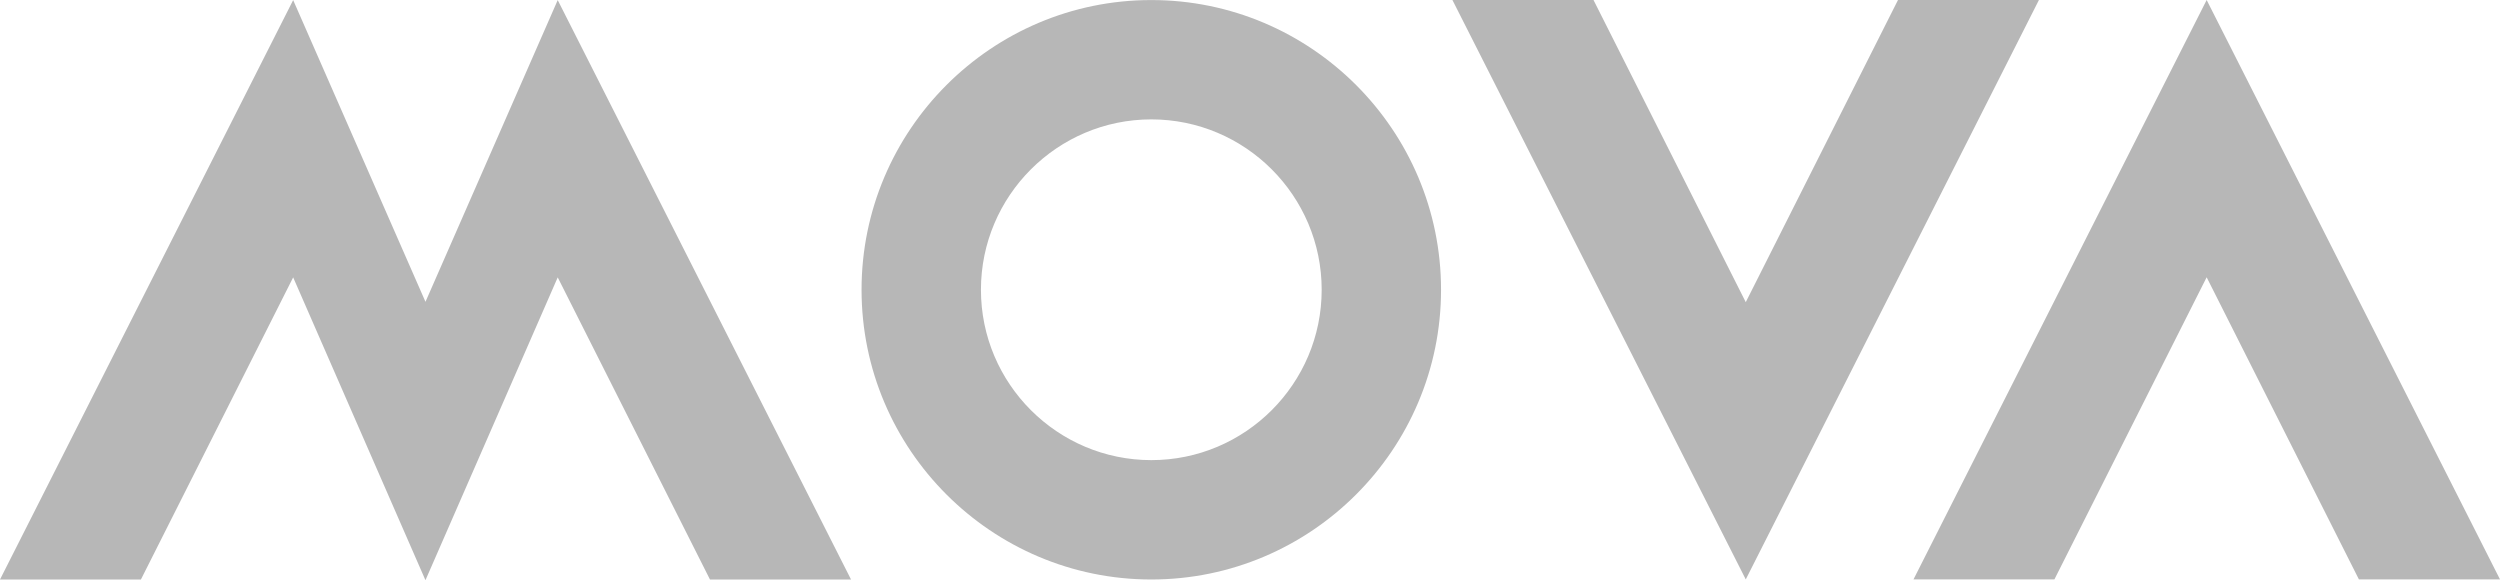
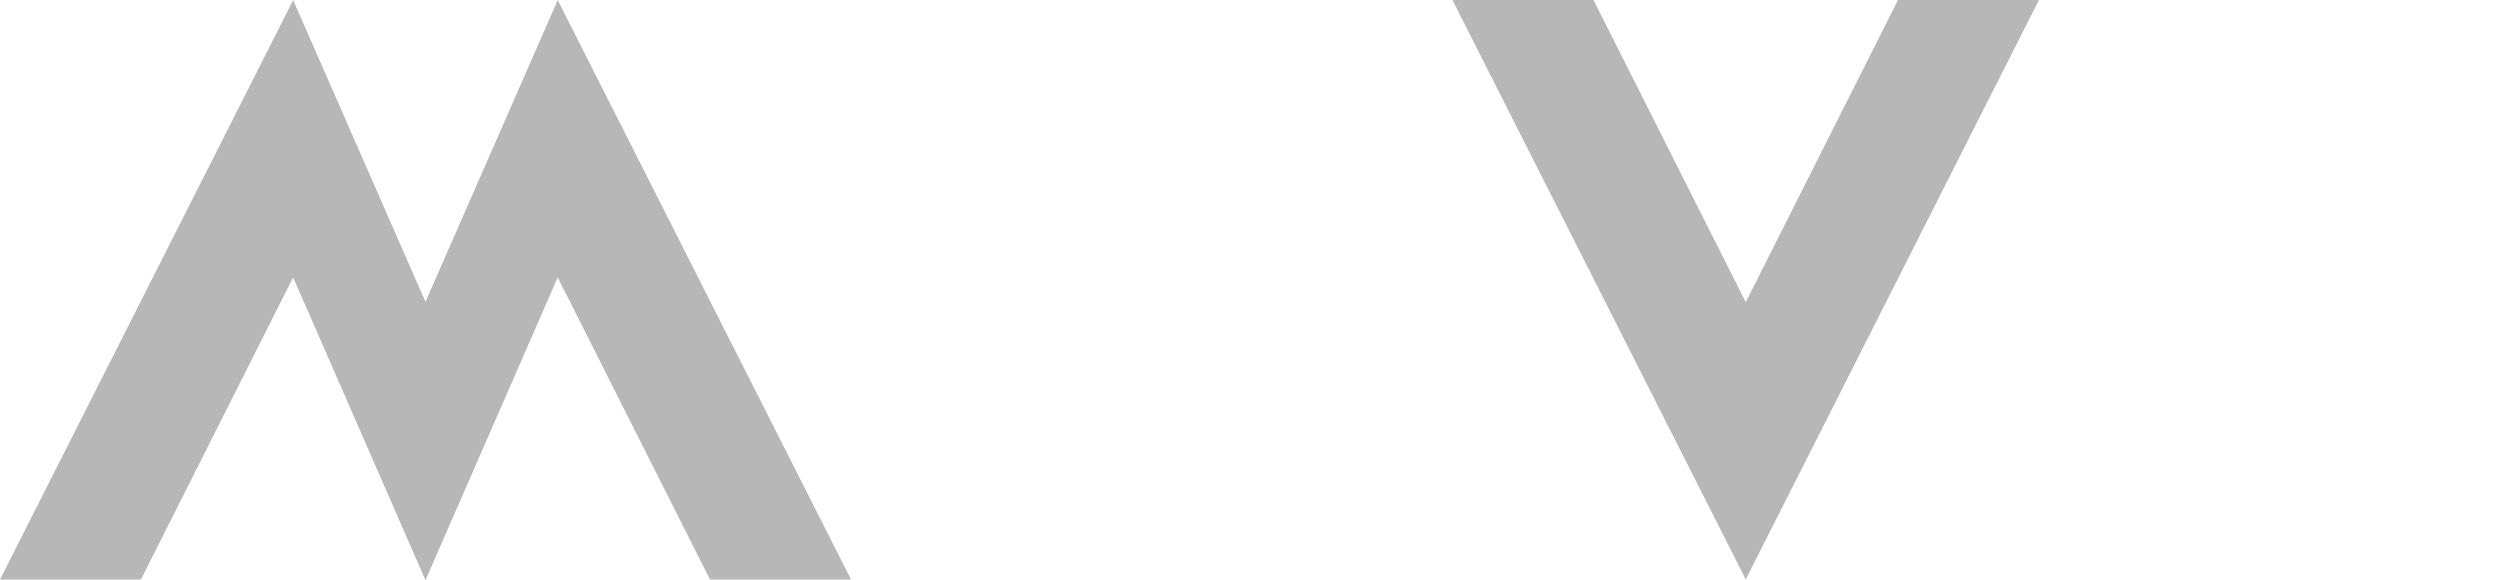
<svg xmlns="http://www.w3.org/2000/svg" id="_Слой_2" data-name="Слой 2" viewBox="0 0 1000.11 232.11">
  <defs>
    <style>
      .cls-1 {
        fill: #b7b7b7;
      }
    </style>
  </defs>
  <g id="_图层_1" data-name="图层 1">
    <g>
      <polygon class="cls-1" points="223.11 .04 170.21 120.74 117.28 .04 0 231.83 56.37 231.83 117.28 110.96 170.2 232.11 223.11 110.96 284.02 231.83 340.45 231.83 223.11 .04" />
-       <path class="cls-1" d="M460.57.02c-63.92,0-115.91,52-115.91,115.9s51.99,115.9,115.91,115.9,115.91-52,115.91-115.9S524.49.02,460.57.02ZM528.73,115.92c0,37.58-30.57,68.15-68.15,68.15s-68.16-30.58-68.16-68.15,30.58-68.16,68.16-68.16,68.15,30.58,68.15,68.16Z" />
-       <polygon class="cls-1" points="882.76 0 765.48 231.79 821.85 231.79 882.76 110.92 943.67 231.79 1000.11 231.79 882.76 0" />
      <polygon class="cls-1" points="698.38 231.79 815.66 0 759.28 0 698.38 120.88 637.47 0 581.03 0 698.38 231.79" />
    </g>
  </g>
</svg>